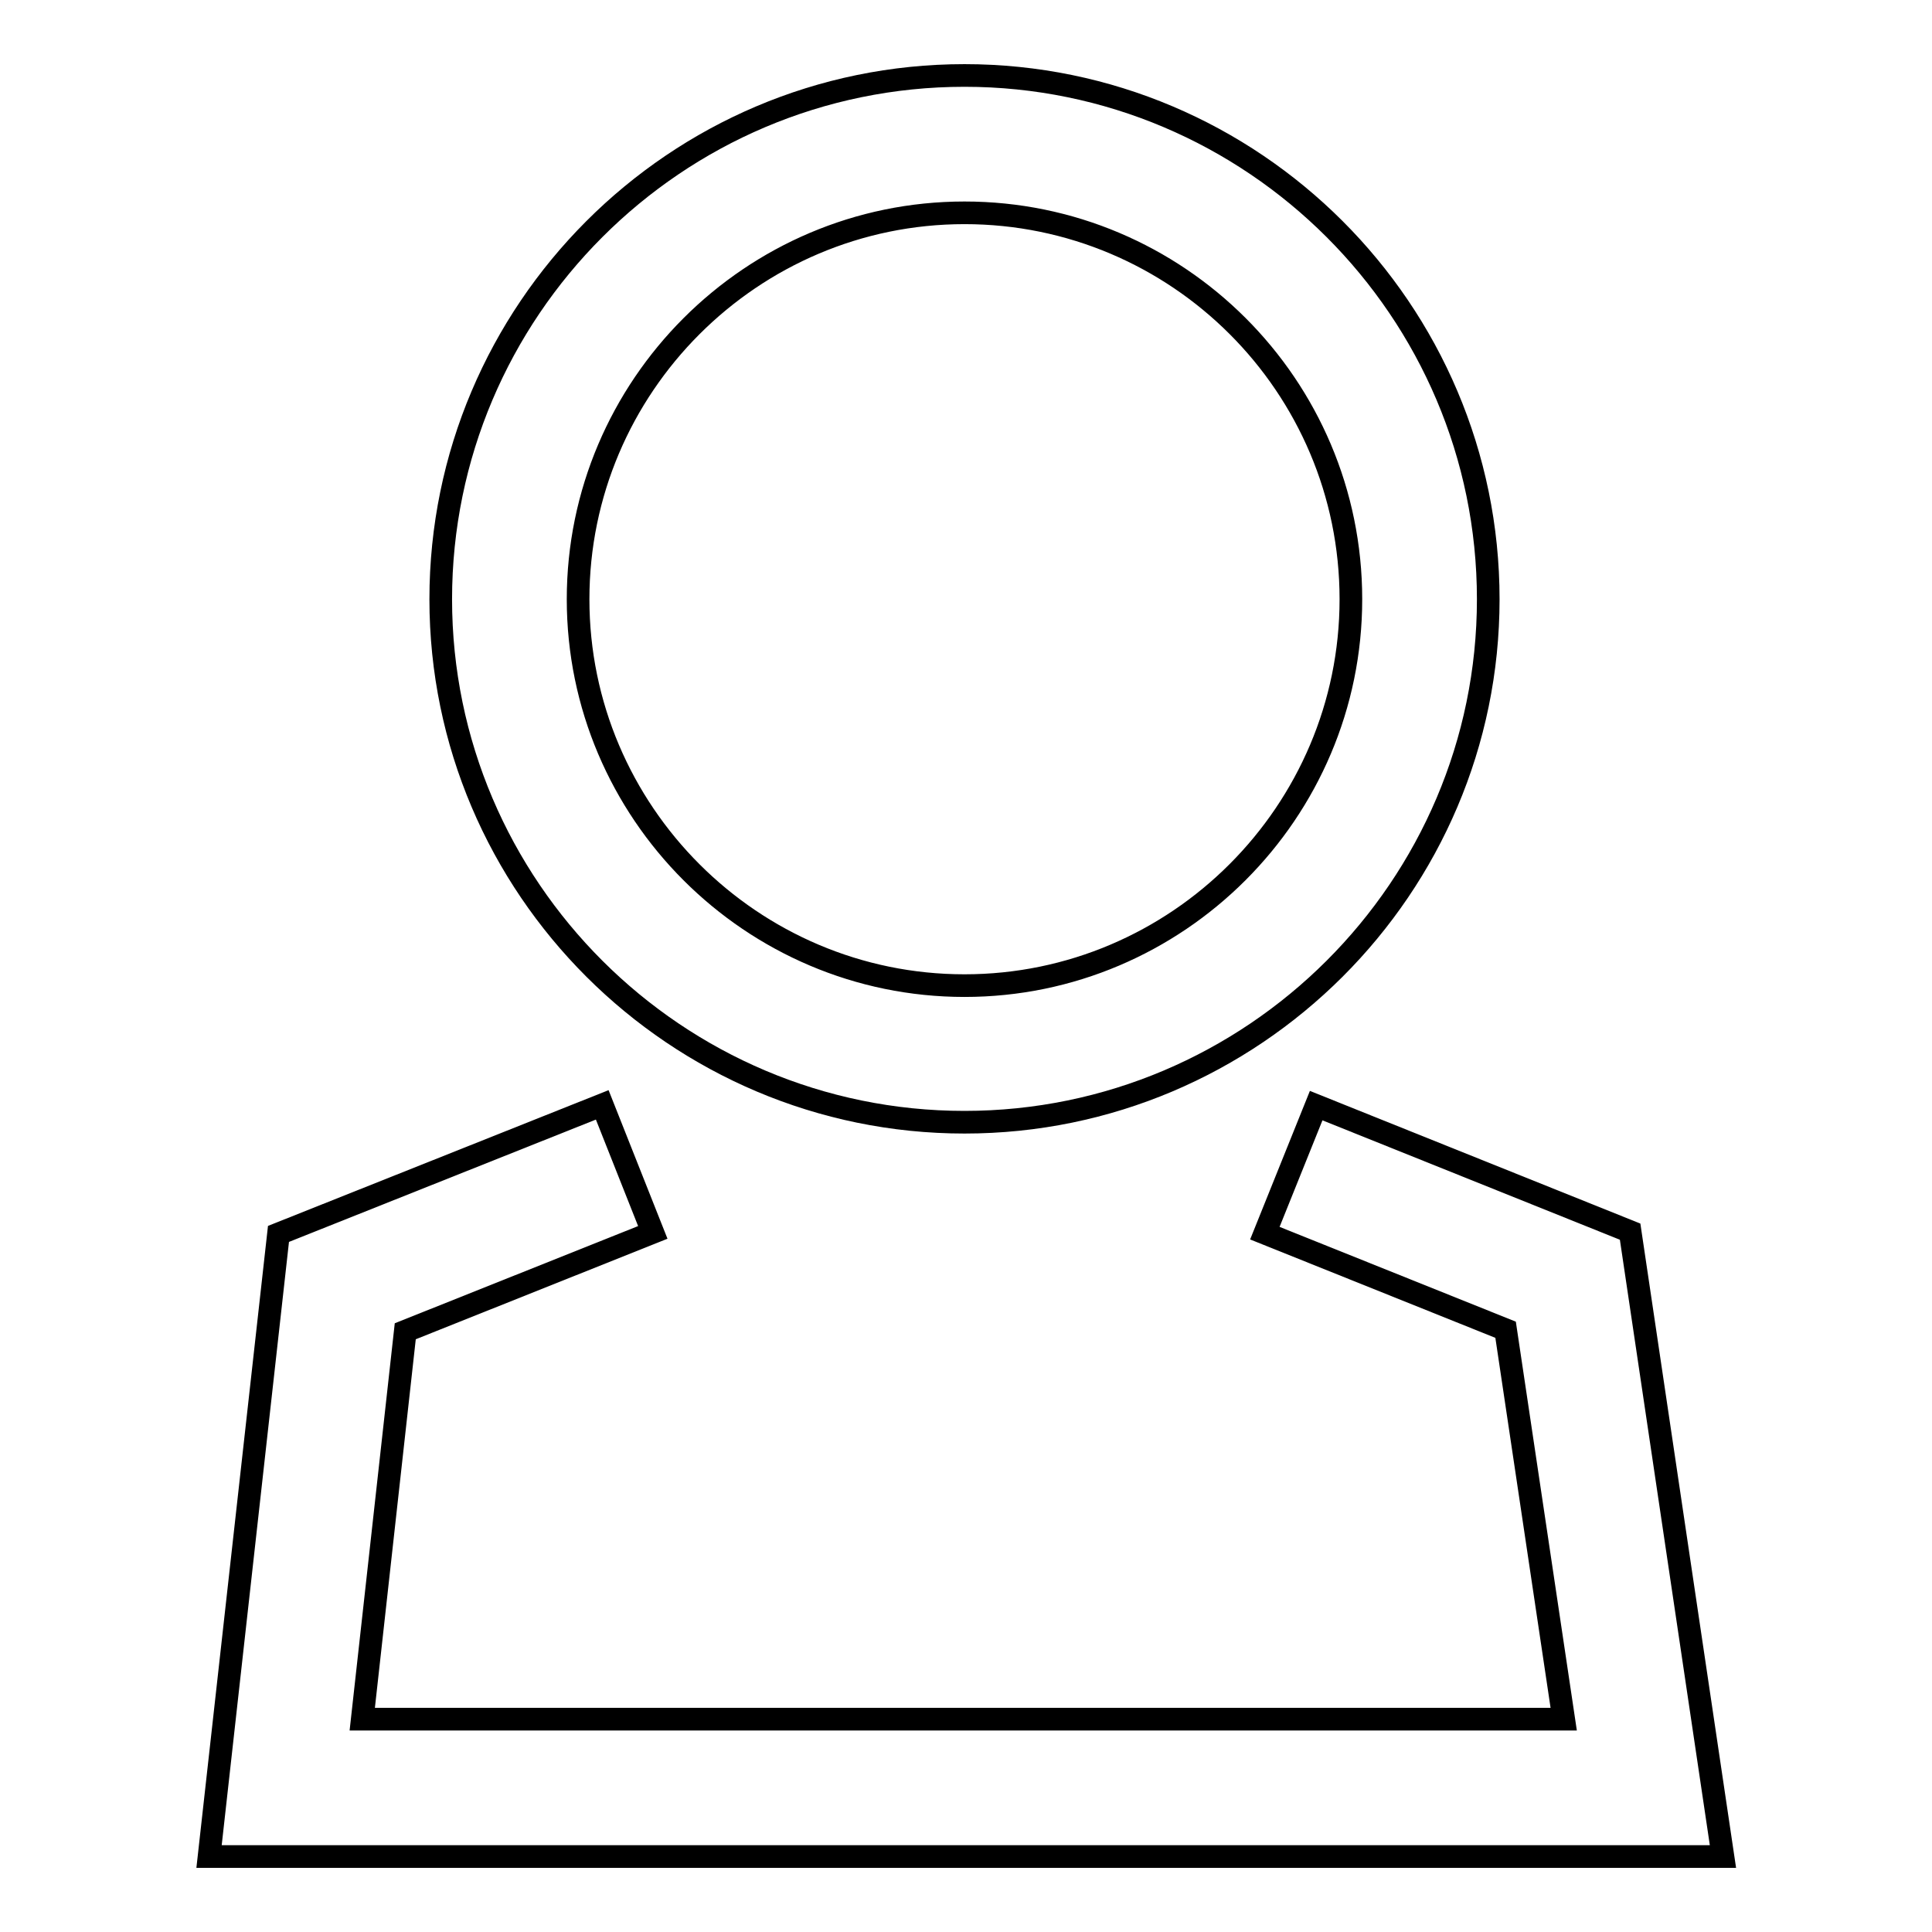
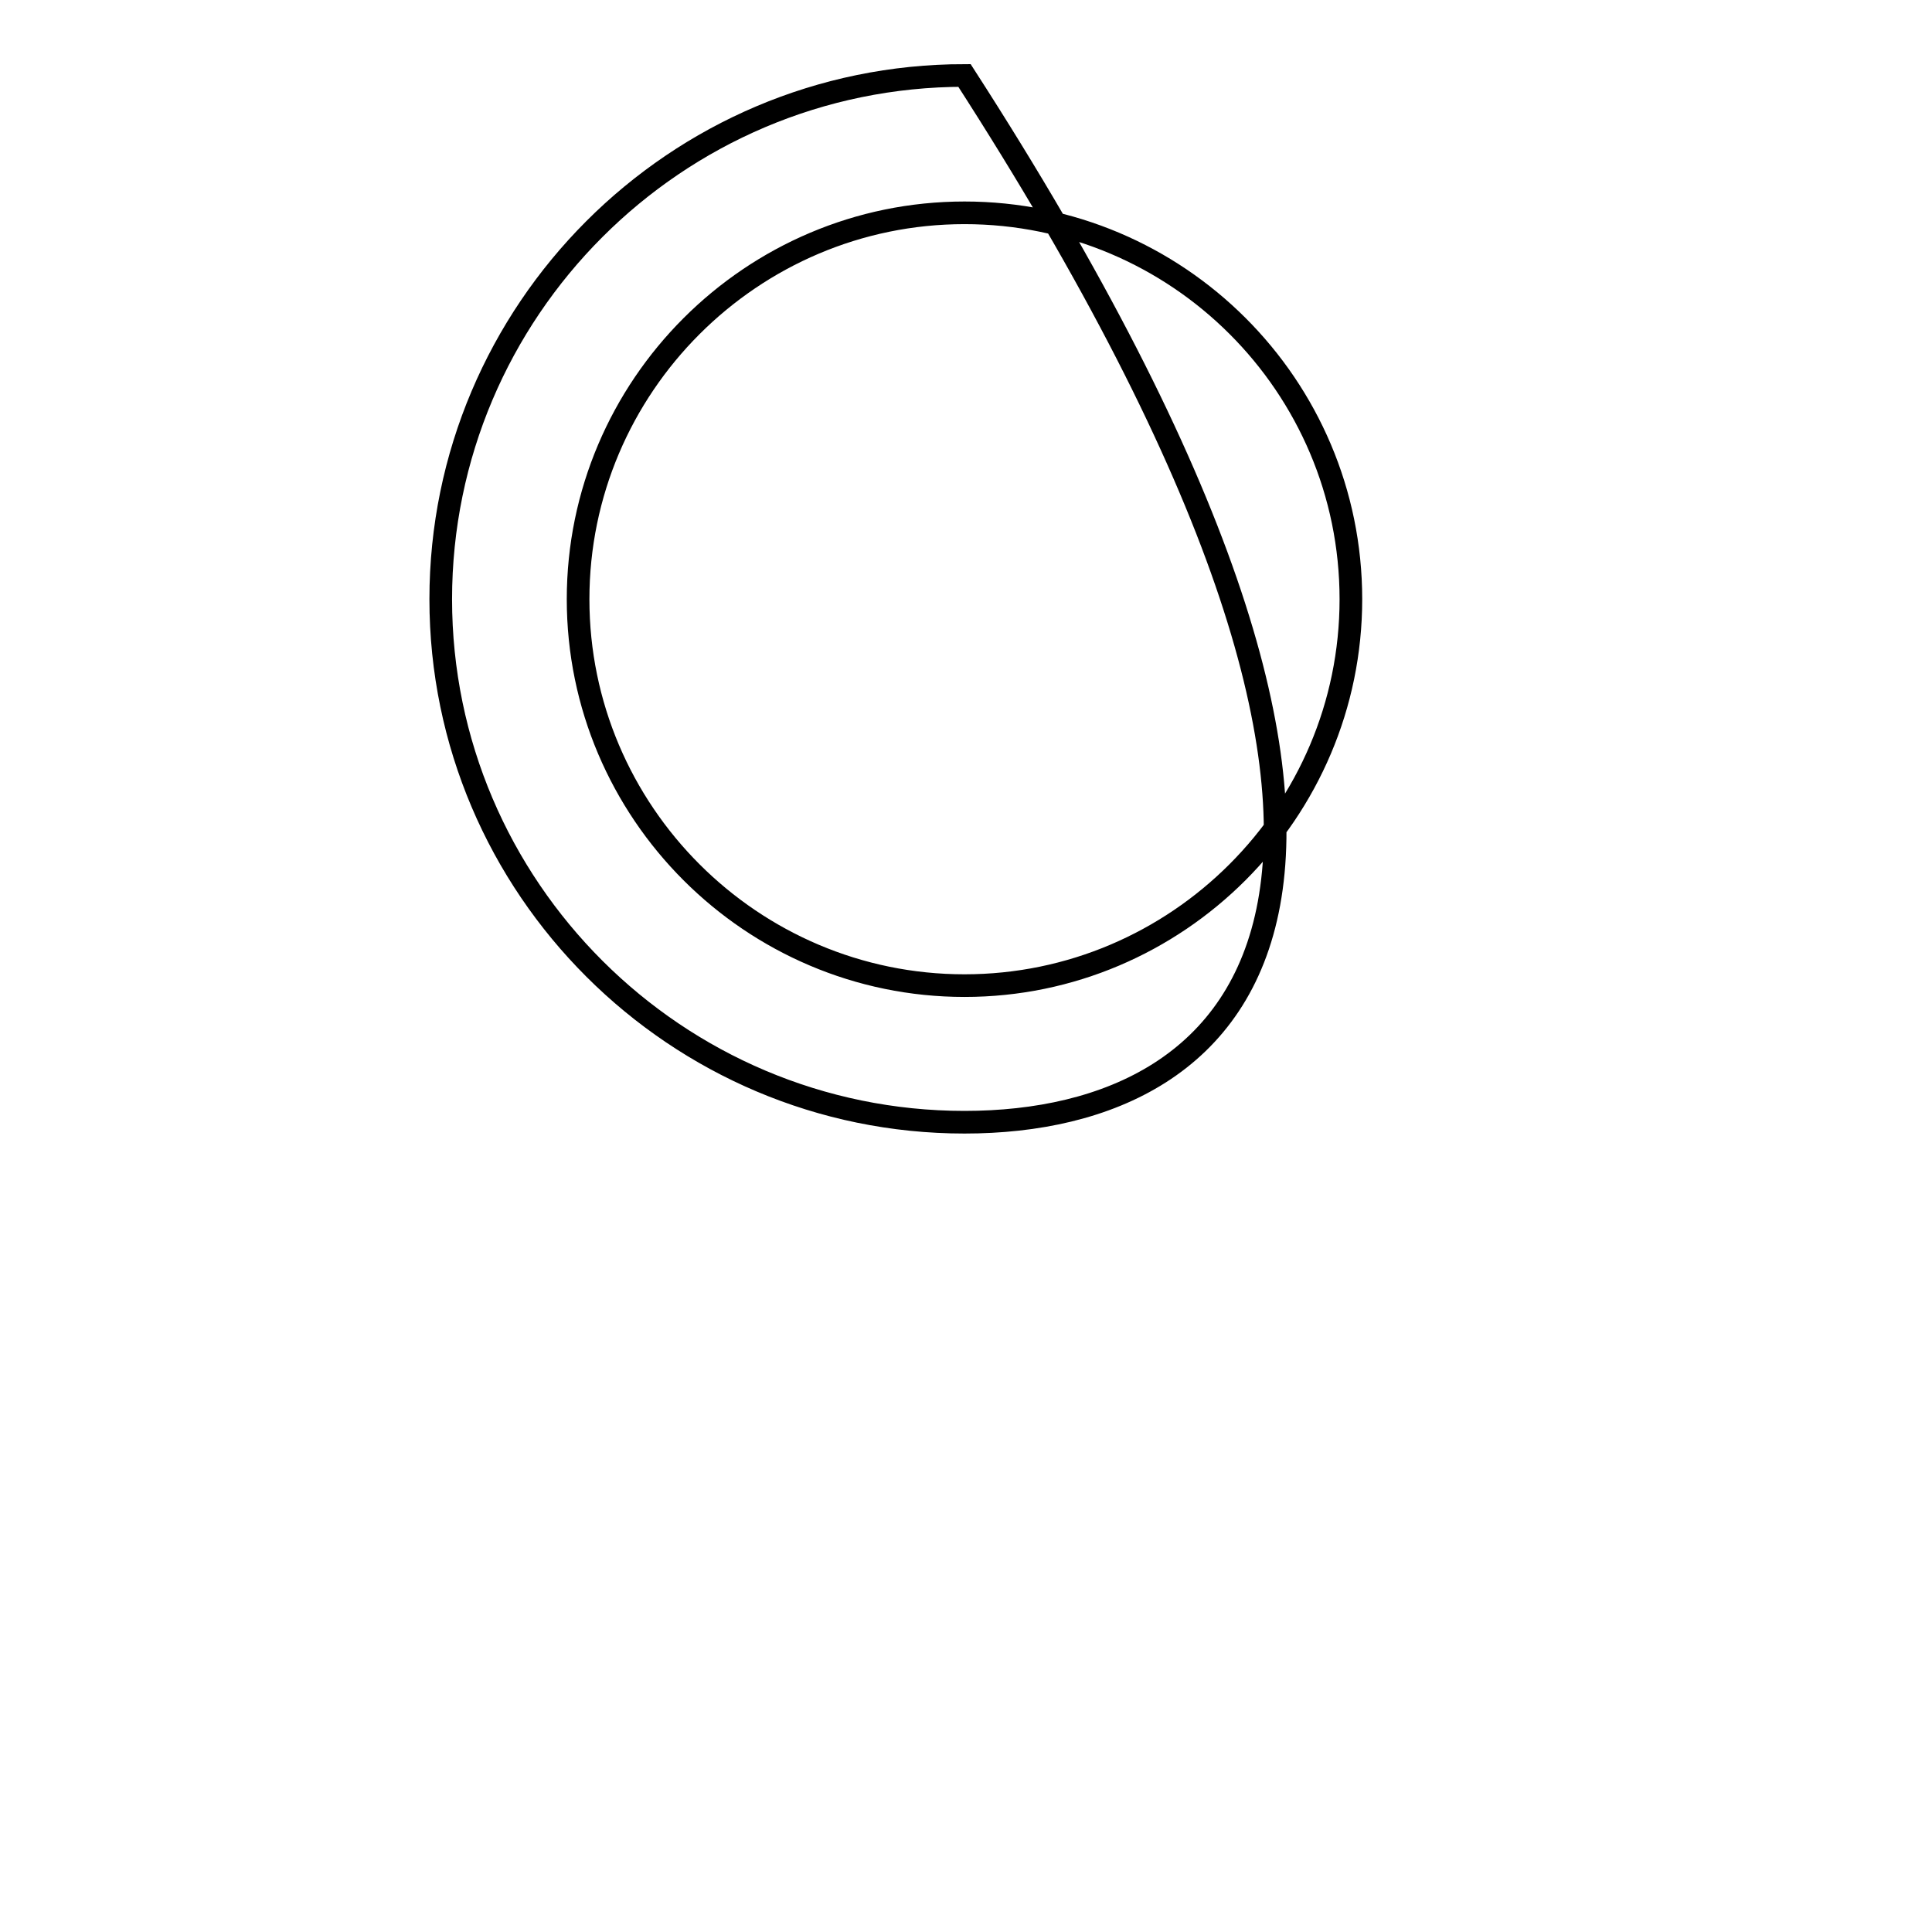
<svg xmlns="http://www.w3.org/2000/svg" version="1.1" x="0px" y="0px" viewBox="0 0 256 256" enable-background="new 0 0 256 256" xml:space="preserve">
  <g>
    <g>
-       <path stroke-width="3" fill-opacity="0" stroke="#000000" d="M127.8,148.7c-38.2,0-69.4-31.1-69.4-69.3S89.5,10,127.8,10c38.2,0,69.4,31.1,69.4,69.4C197.2,117.6,166,148.7,127.8,148.7z M127.8,28.2c-28.2,0-51.2,23-51.2,51.2c0,28.2,23,51.2,51.2,51.2c28.2,0,51.2-23,51.2-51.2C179,51.1,156,28.2,127.8,28.2z" />
-       <path stroke-width="3" fill-opacity="0" stroke="#000000" d="M228.3,246H27.7l9.2-82.5l42.9-17.1l6.7,16.9l-32.8,13.1L48,227.8h159.2l-7.7-51.6l-31.9-12.8l6.8-16.9l41.6,16.7L228.3,246z" />
+       <path stroke-width="3" fill-opacity="0" stroke="#000000" d="M127.8,148.7c-38.2,0-69.4-31.1-69.4-69.3S89.5,10,127.8,10C197.2,117.6,166,148.7,127.8,148.7z M127.8,28.2c-28.2,0-51.2,23-51.2,51.2c0,28.2,23,51.2,51.2,51.2c28.2,0,51.2-23,51.2-51.2C179,51.1,156,28.2,127.8,28.2z" />
    </g>
  </g>
</svg>